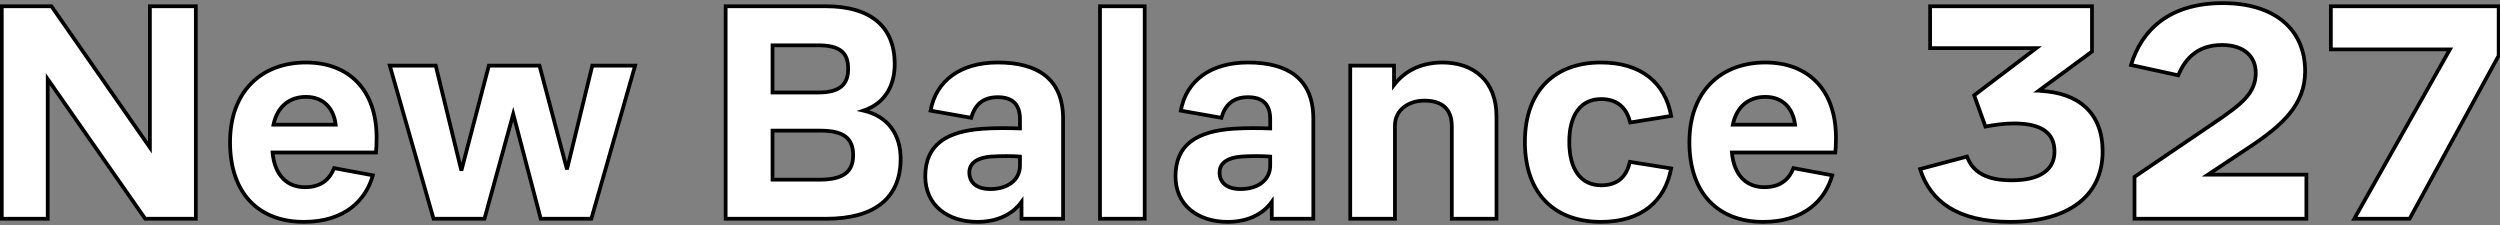
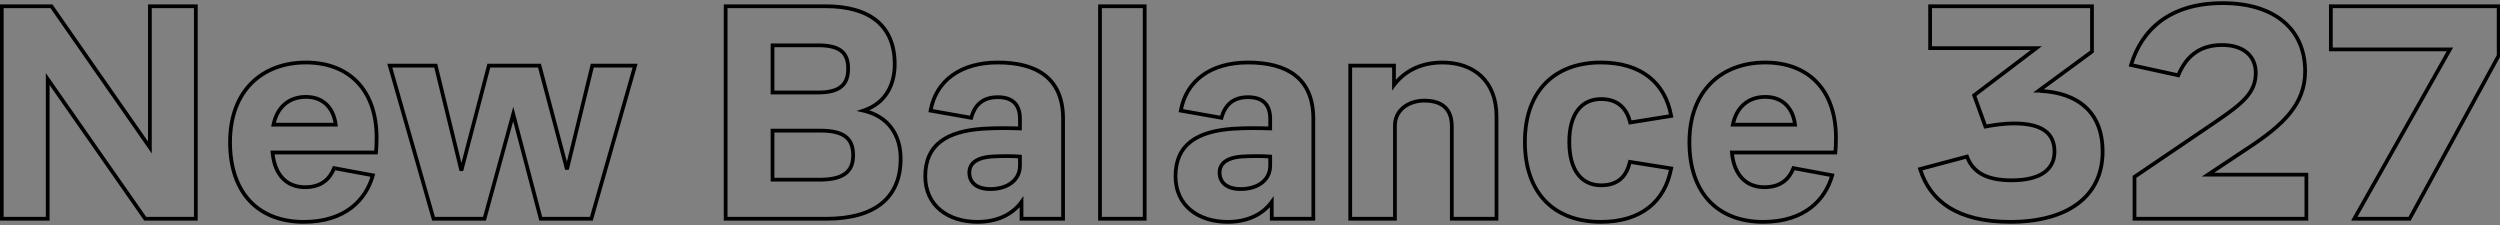
<svg xmlns="http://www.w3.org/2000/svg" width="400" height="36" viewBox="0 0 400 36" fill="none">
  <rect x="0" y="0" width="400" height="36" fill="#808080" stroke="none" />
-   <path d="M31.333 35V1H23.983V23.6L8.233 1H0.283V35H7.633V12.65L23.233 35H31.333ZM60.158 24.4C60.208 23.95 60.258 23 60.258 22.05C60.258 14.3 55.758 10 48.958 10C41.958 10 36.808 14.5 36.808 22.75C36.808 31 41.458 35.5 48.608 35.5C55.258 35.5 58.558 31.95 59.658 28.05L53.458 26.9C52.808 28.55 51.508 29.95 48.808 29.95C45.958 29.95 43.958 28.1 43.608 24.4H60.158ZM48.958 15.5C51.858 15.5 53.408 17.45 53.708 19.95H43.758C44.358 17.05 46.308 15.5 48.958 15.5ZM62.367 10.5L69.367 35H77.517L82.117 18.25L86.517 35H94.617L101.617 10.5H94.767L90.717 27.1L86.317 10.5H78.217L73.817 27.3L69.717 10.5H62.367ZM116.104 35H132.204C140.104 35 144.104 31.55 144.104 25.4C144.104 21.55 142.104 18.6 138.154 17.7C141.754 16.5 143.154 13.5 143.154 10.25C143.154 4.25 139.304 1 132.104 1H116.104V35ZM130.904 7.25C134.554 7.25 135.704 8.55 135.704 11C135.704 13.4 134.504 14.8 130.954 14.8H123.604V7.25H130.904ZM131.204 20.9C135.054 20.9 136.504 22.15 136.504 24.85C136.504 27.5 134.904 28.75 131.104 28.75H123.604V20.9H131.204ZM163.443 35H170.093V19C170.093 12.55 165.943 10 159.643 10C153.643 10 149.743 12.95 148.893 17.7L155.393 18.85C155.943 16.85 157.193 15.55 159.643 15.55C161.993 15.55 163.193 16.7 163.193 19.05V20.55C161.543 20.5 159.443 20.45 157.243 20.6C151.593 21 148.043 23.05 148.043 28.2C148.043 32.9 151.693 35.5 156.393 35.5C159.343 35.5 161.893 34.45 163.443 32.3V35ZM163.193 25.05V26.5C163.193 28.75 161.293 30.25 158.443 30.25C156.393 30.25 155.093 29.3 155.093 27.6C155.093 25.95 156.593 25.2 158.593 25.05C160.143 24.95 161.943 24.95 163.193 25.05ZM175.999 35H183.149V1H175.999V35ZM203.482 35H210.132V19C210.132 12.55 205.982 10 199.682 10C193.682 10 189.782 12.95 188.932 17.7L195.432 18.85C195.982 16.85 197.232 15.55 199.682 15.55C202.032 15.55 203.232 16.7 203.232 19.05V20.55C201.582 20.5 199.482 20.45 197.282 20.6C191.632 21 188.082 23.05 188.082 28.2C188.082 32.9 191.732 35.5 196.432 35.5C199.382 35.5 201.932 34.45 203.482 32.3V35ZM203.232 25.05V26.5C203.232 28.75 201.332 30.25 198.482 30.25C196.432 30.25 195.132 29.3 195.132 27.6C195.132 25.95 196.632 25.2 198.632 25.05C200.182 24.95 201.982 24.95 203.232 25.05ZM216.039 35H223.189V20.1C223.189 17.5 225.489 16.1 227.889 16.1C230.639 16.1 232.289 17.35 232.289 20.2V35H239.439V18.6C239.439 13 235.839 10 230.789 10C227.139 10 224.589 11.55 223.039 13.6V10.5H216.039V35ZM260.785 25.9C260.285 28 259.085 29.65 256.185 29.65C252.935 29.65 251.085 27.1 251.085 22.7C251.085 18.3 252.985 15.85 256.185 15.85C259.035 15.85 260.335 17.55 260.835 19.6L267.385 18.55C266.435 13.25 262.585 10 256.135 10C248.935 10 243.985 14.35 243.985 22.7C243.985 31.2 248.935 35.5 256.135 35.5C262.585 35.5 266.385 32.25 267.385 26.95L260.785 25.9ZM293.654 24.4C293.704 23.95 293.754 23 293.754 22.05C293.754 14.3 289.254 10 282.454 10C275.454 10 270.304 14.5 270.304 22.75C270.304 31 274.954 35.5 282.104 35.5C288.754 35.5 292.054 31.95 293.154 28.05L286.954 26.9C286.304 28.55 285.004 29.95 282.304 29.95C279.454 29.95 277.454 28.1 277.104 24.4H293.654ZM282.454 15.5C285.354 15.5 286.904 17.45 287.204 19.95H277.254C277.854 17.05 279.804 15.5 282.454 15.5ZM321.618 35.5C330.868 35.5 336.418 31.4 336.418 24.25C336.418 17.9 332.418 14.85 326.518 14.55C326.418 14.5 326.318 14.5 326.218 14.5L334.718 8.25V1H308.818V7.7H325.818L315.868 15.25L317.668 20.25C318.968 20 320.668 19.75 322.218 19.75C326.718 19.75 328.718 21.3 328.718 24.25C328.718 27.1 326.518 28.85 321.868 28.85C317.668 28.85 315.618 27.45 314.718 25.05L307.218 27.05C308.818 32.2 313.218 35.5 321.618 35.5ZM360.92 11.65C360.92 14.85 358.82 16.55 354.42 19.55L341.52 28.3V35H369.02V27.95H353.27L359.82 23.6C365.27 20 368.82 16.7 368.82 11.4C368.82 4.7 363.97 0.5 355.62 0.5C347.22 0.5 342.67 4.7 340.97 10.4L348.52 12.05C349.72 9.15 351.82 7.2 355.52 7.2C359.12 7.2 360.92 9.1 360.92 11.65ZM376.687 35H385.537L399.787 8.9V1H372.937V7.9H391.987L376.687 35Z" fill="white" />
-   <path d="M31.333 35V35.3H31.633V35H31.333ZM31.333 1H31.633V0.7H31.333V1ZM23.983 1V0.7H23.683V1H23.983ZM23.983 23.6L23.737 23.771L24.283 24.555V23.6H23.983ZM8.233 1L8.48 0.828L8.39 0.7H8.233V1ZM0.283 1V0.7H-0.017V1H0.283ZM0.283 35H-0.017V35.3H0.283V35ZM7.633 35V35.3H7.933V35H7.633ZM7.633 12.65L7.879 12.478L7.333 11.696V12.65H7.633ZM23.233 35L22.987 35.172L23.077 35.3H23.233V35ZM31.633 35V1H31.033V35H31.633ZM31.333 0.7H23.983V1.3H31.333V0.7ZM23.683 1V23.6H24.283V1H23.683ZM24.23 23.428L8.48 0.828L7.987 1.172L23.737 23.771L24.23 23.428ZM8.233 0.7H0.283V1.3H8.233V0.7ZM-0.017 1V35H0.583V1H-0.017ZM0.283 35.3H7.633V34.7H0.283V35.3ZM7.933 35V12.65H7.333V35H7.933ZM7.387 12.822L22.987 35.172L23.48 34.828L7.879 12.478L7.387 12.822ZM23.233 35.3H31.333V34.7H23.233V35.3ZM60.158 24.4V24.7H60.426L60.456 24.433L60.158 24.4ZM59.658 28.05L59.946 28.131L60.036 27.815L59.712 27.755L59.658 28.05ZM53.458 26.9L53.512 26.605L53.269 26.56L53.178 26.79L53.458 26.9ZM43.608 24.4V24.1H43.278L43.309 24.428L43.608 24.4ZM53.708 19.95V20.25H54.046L54.005 19.914L53.708 19.95ZM43.758 19.95L43.464 19.889L43.389 20.25H43.758V19.95ZM60.456 24.433C60.508 23.968 60.558 23.007 60.558 22.05H59.958C59.958 22.993 59.908 23.931 59.859 24.367L60.456 24.433ZM60.558 22.05C60.558 18.117 59.415 15.023 57.373 12.91C55.331 10.797 52.422 9.7 48.958 9.7V10.3C52.294 10.3 55.034 11.353 56.942 13.327C58.85 15.302 59.958 18.233 59.958 22.05H60.558ZM48.958 9.7C45.393 9.7 42.274 10.847 40.046 13.069C37.816 15.292 36.508 18.561 36.508 22.75H37.108C37.108 18.689 38.374 15.583 40.469 13.494C42.566 11.403 45.522 10.3 48.958 10.3V9.7ZM36.508 22.75C36.508 26.93 37.687 30.2 39.809 32.426C41.934 34.653 44.969 35.8 48.608 35.8V35.2C45.097 35.2 42.232 34.097 40.243 32.012C38.254 29.925 37.108 26.82 37.108 22.75H36.508ZM48.608 35.8C51.988 35.8 54.542 34.897 56.396 33.476C58.249 32.055 59.382 30.134 59.946 28.131L59.369 27.969C58.834 29.866 57.766 31.67 56.031 32.999C54.298 34.328 51.877 35.2 48.608 35.2V35.8ZM59.712 27.755L53.512 26.605L53.403 27.195L59.603 28.345L59.712 27.755ZM53.178 26.79C52.868 27.579 52.409 28.29 51.722 28.803C51.038 29.315 50.103 29.65 48.808 29.65V30.25C50.212 30.25 51.278 29.885 52.081 29.284C52.882 28.685 53.398 27.871 53.737 27.01L53.178 26.79ZM48.808 29.65C47.451 29.65 46.321 29.212 45.485 28.353C44.646 27.491 44.077 26.175 43.906 24.372L43.309 24.428C43.488 26.325 44.094 27.784 45.055 28.772C46.02 29.763 47.314 30.25 48.808 30.25V29.65ZM43.608 24.7H60.158V24.1H43.608V24.7ZM48.958 15.8C50.335 15.8 51.368 16.261 52.094 16.998C52.824 17.74 53.266 18.785 53.41 19.986L54.005 19.914C53.85 18.615 53.366 17.435 52.522 16.577C51.672 15.714 50.48 15.2 48.958 15.2V15.8ZM53.708 19.65H43.758V20.25H53.708V19.65ZM44.051 20.011C44.34 18.614 44.949 17.566 45.782 16.867C46.614 16.169 47.693 15.8 48.958 15.8V15.2C47.572 15.2 46.351 15.606 45.396 16.408C44.441 17.209 43.775 18.386 43.464 19.889L44.051 20.011ZM62.367 10.5V10.2H61.969L62.078 10.582L62.367 10.5ZM69.367 35L69.078 35.082L69.14 35.3H69.367V35ZM77.517 35V35.3H77.745L77.806 35.079L77.517 35ZM82.117 18.25L82.407 18.174L82.123 17.094L81.827 18.171L82.117 18.25ZM86.517 35L86.227 35.076L86.285 35.3H86.517V35ZM94.617 35V35.3H94.843L94.905 35.082L94.617 35ZM101.617 10.5L101.905 10.582L102.014 10.2H101.617V10.5ZM94.767 10.5V10.2H94.531L94.475 10.429L94.767 10.5ZM90.717 27.1L90.427 27.177L91.008 27.171L90.717 27.1ZM86.317 10.5L86.607 10.423L86.547 10.2H86.317V10.5ZM78.217 10.5V10.2H77.985L77.926 10.424L78.217 10.5ZM73.817 27.3L73.525 27.371L74.107 27.376L73.817 27.3ZM69.717 10.5L70.008 10.429L69.952 10.2H69.717V10.5ZM62.078 10.582L69.078 35.082L69.655 34.918L62.655 10.418L62.078 10.582ZM69.367 35.3H77.517V34.7H69.367V35.3ZM77.806 35.079L82.406 18.329L81.827 18.171L77.227 34.921L77.806 35.079ZM81.826 18.326L86.227 35.076L86.807 34.924L82.407 18.174L81.826 18.326ZM86.517 35.3H94.617V34.7H86.517V35.3ZM94.905 35.082L101.905 10.582L101.328 10.418L94.328 34.918L94.905 35.082ZM101.617 10.2H94.767V10.8H101.617V10.2ZM94.475 10.429L90.425 27.029L91.008 27.171L95.058 10.571L94.475 10.429ZM91.007 27.023L86.607 10.423L86.027 10.577L90.427 27.177L91.007 27.023ZM86.317 10.2H78.217V10.8H86.317V10.2ZM77.926 10.424L73.526 27.224L74.107 27.376L78.507 10.576L77.926 10.424ZM74.108 27.229L70.008 10.429L69.425 10.571L73.525 27.371L74.108 27.229ZM69.717 10.2H62.367V10.8H69.717V10.2ZM116.104 35H115.804V35.3H116.104V35ZM138.154 17.7L138.059 17.415L137.042 17.754L138.087 17.992L138.154 17.7ZM116.104 1V0.7H115.804V1H116.104ZM123.604 14.8H123.304V15.1H123.604V14.8ZM123.604 7.25V6.95H123.304V7.25H123.604ZM123.604 28.75H123.304V29.05H123.604V28.75ZM123.604 20.9V20.6H123.304V20.9H123.604ZM116.104 35.3H132.204V34.7H116.104V35.3ZM132.204 35.3C136.191 35.3 139.245 34.43 141.307 32.738C143.378 31.038 144.404 28.544 144.404 25.4H143.804C143.804 28.406 142.829 30.712 140.926 32.274C139.012 33.845 136.116 34.7 132.204 34.7V35.3ZM144.404 25.4C144.404 23.423 143.89 21.657 142.85 20.264C141.809 18.869 140.257 17.872 138.22 17.407L138.087 17.992C140.001 18.428 141.423 19.355 142.37 20.623C143.318 21.893 143.804 23.527 143.804 25.4H144.404ZM138.249 17.985C140.113 17.363 141.421 16.269 142.26 14.9C143.095 13.536 143.454 11.916 143.454 10.25H142.854C142.854 11.834 142.513 13.339 141.748 14.587C140.986 15.831 139.794 16.837 138.059 17.415L138.249 17.985ZM143.454 10.25C143.454 7.182 142.467 4.777 140.522 3.145C138.585 1.521 135.743 0.7 132.104 0.7V1.3C135.664 1.3 138.347 2.104 140.136 3.605C141.916 5.098 142.854 7.318 142.854 10.25H143.454ZM132.104 0.7H116.104V1.3H132.104V0.7ZM115.804 1V35H116.404V1H115.804ZM130.904 7.55C132.706 7.55 133.817 7.873 134.478 8.435C135.127 8.985 135.404 9.818 135.404 11H136.004C136.004 9.732 135.706 8.69 134.867 7.978C134.041 7.277 132.752 6.95 130.904 6.95V7.55ZM135.404 11C135.404 12.153 135.116 13.003 134.463 13.574C133.799 14.154 132.699 14.5 130.954 14.5V15.1C132.758 15.1 134.034 14.746 134.857 14.026C135.691 13.297 136.004 12.247 136.004 11H135.404ZM130.954 14.5H123.604V15.1H130.954V14.5ZM123.904 14.8V7.25H123.304V14.8H123.904ZM123.604 7.55H130.904V6.95H123.604V7.55ZM131.204 21.2C133.109 21.2 134.351 21.512 135.114 22.1C135.858 22.673 136.204 23.554 136.204 24.85H136.804C136.804 23.446 136.424 22.352 135.481 21.625C134.557 20.913 133.148 20.6 131.204 20.6V21.2ZM136.204 24.85C136.204 26.11 135.827 26.981 135.051 27.552C134.254 28.139 132.983 28.45 131.104 28.45V29.05C133.025 29.05 134.454 28.736 135.407 28.035C136.38 27.319 136.804 26.24 136.804 24.85H136.204ZM131.104 28.45H123.604V29.05H131.104V28.45ZM123.904 28.75V20.9H123.304V28.75H123.904ZM123.604 21.2H131.204V20.6H123.604V21.2ZM163.443 35H163.143V35.3H163.443V35ZM170.093 35V35.3H170.393V35H170.093ZM148.893 17.7L148.598 17.647L148.545 17.943L148.841 17.995L148.893 17.7ZM155.393 18.85L155.341 19.145L155.61 19.193L155.682 18.93L155.393 18.85ZM163.193 20.55L163.184 20.85L163.493 20.859V20.55H163.193ZM157.243 20.6L157.222 20.301L157.222 20.301L157.243 20.6ZM163.443 32.3H163.743V31.371L163.199 32.125L163.443 32.3ZM163.193 25.05H163.493V24.773L163.217 24.751L163.193 25.05ZM158.593 25.05L158.574 24.751L158.57 24.751L158.593 25.05ZM163.443 35.3H170.093V34.7H163.443V35.3ZM170.393 35V19H169.793V35H170.393ZM170.393 19C170.393 15.706 169.329 13.359 167.416 11.846C165.516 10.343 162.826 9.7 159.643 9.7V10.3C162.76 10.3 165.294 10.932 167.044 12.316C168.781 13.691 169.793 15.844 169.793 19H170.393ZM159.643 9.7C156.595 9.7 154.054 10.449 152.16 11.826C150.263 13.205 149.035 15.2 148.598 17.647L149.188 17.753C149.6 15.45 150.748 13.595 152.513 12.311C154.282 11.026 156.691 10.3 159.643 10.3V9.7ZM148.841 17.995L155.341 19.145L155.445 18.555L148.945 17.405L148.841 17.995ZM155.682 18.93C155.947 17.968 156.371 17.204 156.998 16.68C157.621 16.159 158.473 15.85 159.643 15.85V15.25C158.362 15.25 157.365 15.591 156.613 16.22C155.864 16.846 155.389 17.732 155.104 18.77L155.682 18.93ZM159.643 15.85C160.773 15.85 161.572 16.127 162.089 16.633C162.605 17.139 162.893 17.923 162.893 19.05H163.493C163.493 17.827 163.18 16.861 162.509 16.204C161.839 15.548 160.862 15.25 159.643 15.25V15.85ZM162.893 19.05V20.55H163.493V19.05H162.893ZM163.202 20.25C161.551 20.2 159.438 20.15 157.222 20.301L157.263 20.899C159.447 20.75 161.535 20.8 163.184 20.85L163.202 20.25ZM157.222 20.301C154.374 20.502 152.005 21.122 150.343 22.38C148.663 23.651 147.743 25.546 147.743 28.2H148.343C148.343 25.704 149.198 23.999 150.705 22.858C152.231 21.703 154.462 21.098 157.264 20.899L157.222 20.301ZM147.743 28.2C147.743 30.635 148.692 32.547 150.264 33.844C151.83 35.136 153.99 35.8 156.393 35.8V35.2C154.095 35.2 152.081 34.564 150.646 33.381C149.219 32.203 148.343 30.465 148.343 28.2H147.743ZM156.393 35.8C159.413 35.8 162.066 34.723 163.686 32.475L163.199 32.125C161.72 34.177 159.273 35.2 156.393 35.2V35.8ZM163.143 32.3V35H163.743V32.3H163.143ZM162.893 25.05V26.5H163.493V25.05H162.893ZM162.893 26.5C162.893 27.532 162.461 28.383 161.701 28.983C160.935 29.588 159.818 29.95 158.443 29.95V30.55C159.918 30.55 161.176 30.162 162.072 29.454C162.975 28.742 163.493 27.718 163.493 26.5H162.893ZM158.443 29.95C157.459 29.95 156.695 29.722 156.183 29.325C155.681 28.937 155.393 28.365 155.393 27.6H154.793C154.793 28.535 155.155 29.288 155.815 29.8C156.466 30.303 157.376 30.55 158.443 30.55V29.95ZM155.393 27.6C155.393 26.885 155.71 26.375 156.258 26.013C156.823 25.64 157.64 25.422 158.615 25.349L158.57 24.751C157.546 24.828 156.613 25.06 155.928 25.512C155.226 25.975 154.793 26.665 154.793 27.6H155.393ZM158.612 25.349C160.151 25.25 161.936 25.25 163.169 25.349L163.217 24.751C161.949 24.65 160.135 24.65 158.574 24.751L158.612 25.349ZM175.999 35H175.699V35.3H175.999V35ZM183.149 35V35.3H183.449V35H183.149ZM183.149 1H183.449V0.7H183.149V1ZM175.999 1V0.7H175.699V1H175.999ZM175.999 35.3H183.149V34.7H175.999V35.3ZM183.449 35V1H182.849V35H183.449ZM183.149 0.7H175.999V1.3H183.149V0.7ZM175.699 1V35H176.299V1H175.699ZM203.482 35H203.182V35.3H203.482V35ZM210.132 35V35.3H210.432V35H210.132ZM188.932 17.7L188.637 17.647L188.584 17.943L188.88 17.995L188.932 17.7ZM195.432 18.85L195.38 19.145L195.649 19.193L195.721 18.93L195.432 18.85ZM203.232 20.55L203.223 20.85L203.532 20.859V20.55H203.232ZM197.282 20.6L197.261 20.301L197.261 20.301L197.282 20.6ZM203.482 32.3H203.782V31.371L203.239 32.125L203.482 32.3ZM203.232 25.05H203.532V24.773L203.256 24.751L203.232 25.05ZM198.632 25.05L198.613 24.751L198.609 24.751L198.632 25.05ZM203.482 35.3H210.132V34.7H203.482V35.3ZM210.432 35V19H209.832V35H210.432ZM210.432 19C210.432 15.706 209.369 13.359 207.456 11.846C205.556 10.343 202.865 9.7 199.682 9.7V10.3C202.799 10.3 205.333 10.932 207.083 12.316C208.82 13.691 209.832 15.844 209.832 19H210.432ZM199.682 9.7C196.634 9.7 194.093 10.449 192.199 11.826C190.302 13.205 189.074 15.2 188.637 17.647L189.227 17.753C189.639 15.45 190.787 13.595 192.552 12.311C194.321 11.026 196.73 10.3 199.682 10.3V9.7ZM188.88 17.995L195.38 19.145L195.484 18.555L188.984 17.405L188.88 17.995ZM195.721 18.93C195.986 17.968 196.41 17.204 197.037 16.68C197.66 16.159 198.512 15.85 199.682 15.85V15.25C198.401 15.25 197.404 15.591 196.652 16.22C195.903 16.846 195.428 17.732 195.143 18.77L195.721 18.93ZM199.682 15.85C200.812 15.85 201.611 16.127 202.128 16.633C202.645 17.139 202.932 17.923 202.932 19.05H203.532C203.532 17.827 203.219 16.861 202.548 16.204C201.878 15.548 200.902 15.25 199.682 15.25V15.85ZM202.932 19.05V20.55H203.532V19.05H202.932ZM203.241 20.25C201.59 20.2 199.477 20.15 197.261 20.301L197.302 20.899C199.486 20.75 201.574 20.8 203.223 20.85L203.241 20.25ZM197.261 20.301C194.413 20.502 192.044 21.122 190.382 22.38C188.702 23.651 187.782 25.546 187.782 28.2H188.382C188.382 25.704 189.237 23.999 190.744 22.858C192.27 21.703 194.501 21.098 197.303 20.899L197.261 20.301ZM187.782 28.2C187.782 30.635 188.731 32.547 190.303 33.844C191.869 35.136 194.03 35.8 196.432 35.8V35.2C194.134 35.2 192.12 34.564 190.685 33.381C189.258 32.203 188.382 30.465 188.382 28.2H187.782ZM196.432 35.8C199.452 35.8 202.105 34.723 203.725 32.475L203.239 32.125C201.759 34.177 199.312 35.2 196.432 35.2V35.8ZM203.182 32.3V35H203.782V32.3H203.182ZM202.932 25.05V26.5H203.532V25.05H202.932ZM202.932 26.5C202.932 27.532 202.5 28.383 201.74 28.983C200.974 29.588 199.857 29.95 198.482 29.95V30.55C199.957 30.55 201.215 30.162 202.112 29.454C203.014 28.742 203.532 27.718 203.532 26.5H202.932ZM198.482 29.95C197.498 29.95 196.734 29.722 196.222 29.325C195.72 28.937 195.432 28.365 195.432 27.6H194.832C194.832 28.535 195.194 29.288 195.854 29.8C196.505 30.303 197.415 30.55 198.482 30.55V29.95ZM195.432 27.6C195.432 26.885 195.749 26.375 196.297 26.013C196.862 25.64 197.679 25.422 198.654 25.349L198.609 24.751C197.585 24.828 196.652 25.06 195.967 25.512C195.265 25.975 194.832 26.665 194.832 27.6H195.432ZM198.651 25.349C200.19 25.25 201.975 25.25 203.208 25.349L203.256 24.751C201.989 24.65 200.174 24.65 198.613 24.751L198.651 25.349ZM216.039 35H215.739V35.3H216.039V35ZM223.189 35V35.3H223.489V35H223.189ZM232.289 35H231.989V35.3H232.289V35ZM239.439 35V35.3H239.739V35H239.439ZM223.039 13.6H222.739V14.494L223.278 13.781L223.039 13.6ZM223.039 10.5H223.339V10.2H223.039V10.5ZM216.039 10.5V10.2H215.739V10.5H216.039ZM216.039 35.3H223.189V34.7H216.039V35.3ZM223.489 35V20.1H222.889V35H223.489ZM223.489 20.1C223.489 18.899 224.015 17.985 224.822 17.363C225.636 16.735 226.743 16.4 227.889 16.4V15.8C226.634 15.8 225.392 16.165 224.455 16.887C223.512 17.615 222.889 18.701 222.889 20.1H223.489ZM227.889 16.4C229.224 16.4 230.24 16.704 230.921 17.306C231.595 17.902 231.989 18.834 231.989 20.2H232.589C232.589 18.716 232.157 17.598 231.319 16.857C230.487 16.121 229.303 15.8 227.889 15.8V16.4ZM231.989 20.2V35H232.589V20.2H231.989ZM232.289 35.3H239.439V34.7H232.289V35.3ZM239.739 35V18.6H239.139V35H239.739ZM239.739 18.6C239.739 15.733 238.815 13.499 237.214 11.982C235.615 10.468 233.372 9.7 230.789 9.7V10.3C233.255 10.3 235.338 11.032 236.801 12.418C238.262 13.801 239.139 15.867 239.139 18.6H239.739ZM230.789 9.7C227.044 9.7 224.405 11.295 222.799 13.419L223.278 13.781C224.772 11.805 227.233 10.3 230.789 10.3V9.7ZM223.339 13.6V10.5H222.739V13.6H223.339ZM223.039 10.2H216.039V10.8H223.039V10.2ZM215.739 10.5V35H216.339V10.5H215.739ZM260.785 25.9L260.833 25.604L260.558 25.56L260.494 25.831L260.785 25.9ZM260.835 19.6L260.544 19.671L260.61 19.94L260.883 19.896L260.835 19.6ZM267.385 18.55L267.433 18.846L267.735 18.798L267.681 18.497L267.385 18.55ZM267.385 26.95L267.68 27.006L267.737 26.702L267.433 26.654L267.385 26.95ZM260.494 25.831C260.251 26.849 259.847 27.723 259.181 28.343C258.522 28.957 257.575 29.35 256.185 29.35V29.95C257.696 29.95 258.799 29.518 259.59 28.782C260.374 28.052 260.82 27.051 261.077 25.97L260.494 25.831ZM256.185 29.35C254.649 29.35 253.467 28.753 252.659 27.648C251.841 26.53 251.385 24.864 251.385 22.7H250.785C250.785 24.936 251.255 26.745 252.175 28.002C253.104 29.272 254.472 29.95 256.185 29.95V29.35ZM251.385 22.7C251.385 20.538 251.853 18.898 252.675 17.805C253.488 16.725 254.671 16.15 256.185 16.15V15.55C254.5 15.55 253.132 16.2 252.196 17.445C251.268 18.677 250.785 20.462 250.785 22.7H251.385ZM256.185 16.15C257.546 16.15 258.508 16.554 259.189 17.177C259.875 17.806 260.303 18.683 260.544 19.671L261.127 19.529C260.868 18.467 260.395 17.469 259.594 16.735C258.788 15.996 257.675 15.55 256.185 15.55V16.15ZM260.883 19.896L267.433 18.846L267.338 18.254L260.788 19.304L260.883 19.896ZM267.681 18.497C267.195 15.786 265.962 13.578 264.008 12.051C262.055 10.525 259.41 9.7 256.135 9.7V10.3C259.311 10.3 261.815 11.1 263.638 12.524C265.459 13.947 266.626 16.014 267.09 18.603L267.681 18.497ZM256.135 9.7C252.475 9.7 249.355 10.807 247.149 13.006C244.942 15.207 243.685 18.465 243.685 22.7H244.285C244.285 18.585 245.504 15.493 247.572 13.431C249.641 11.368 252.596 10.3 256.135 10.3V9.7ZM243.685 22.7C243.685 27.008 244.941 30.292 247.148 32.5C249.355 34.706 252.476 35.8 256.135 35.8V35.2C252.595 35.2 249.641 34.144 247.573 32.075C245.505 30.008 244.285 26.892 244.285 22.7H243.685ZM256.135 35.8C259.41 35.8 262.043 34.974 263.989 33.449C265.937 31.921 267.169 29.715 267.68 27.006L267.091 26.894C266.602 29.485 265.434 31.554 263.619 32.976C261.803 34.401 259.31 35.2 256.135 35.2V35.8ZM267.433 26.654L260.833 25.604L260.738 26.196L267.338 27.246L267.433 26.654ZM293.654 24.4V24.7H293.922L293.952 24.433L293.654 24.4ZM293.154 28.05L293.442 28.131L293.532 27.815L293.208 27.755L293.154 28.05ZM286.954 26.9L287.008 26.605L286.765 26.56L286.675 26.79L286.954 26.9ZM277.104 24.4V24.1H276.774L276.805 24.428L277.104 24.4ZM287.204 19.95V20.25H287.542L287.502 19.914L287.204 19.95ZM277.254 19.95L276.96 19.889L276.885 20.25H277.254V19.95ZM293.952 24.433C294.004 23.968 294.054 23.007 294.054 22.05H293.454C293.454 22.993 293.404 23.931 293.356 24.367L293.952 24.433ZM294.054 22.05C294.054 18.117 292.911 15.023 290.869 12.91C288.827 10.797 285.918 9.7 282.454 9.7V10.3C285.79 10.3 288.53 11.353 290.438 13.327C292.346 15.302 293.454 18.233 293.454 22.05H294.054ZM282.454 9.7C278.889 9.7 275.77 10.847 273.542 13.069C271.313 15.292 270.004 18.561 270.004 22.75H270.604C270.604 18.689 271.87 15.583 273.966 13.494C276.062 11.403 279.018 10.3 282.454 10.3V9.7ZM270.004 22.75C270.004 26.93 271.183 30.2 273.305 32.426C275.43 34.653 278.465 35.8 282.104 35.8V35.2C278.593 35.2 275.728 34.097 273.74 32.012C271.75 29.925 270.604 26.82 270.604 22.75H270.004ZM282.104 35.8C285.484 35.8 288.038 34.897 289.893 33.476C291.745 32.055 292.878 30.134 293.442 28.131L292.865 27.969C292.33 29.866 291.262 31.67 289.527 32.999C287.794 34.328 285.373 35.2 282.104 35.2V35.8ZM293.208 27.755L287.008 26.605L286.899 27.195L293.099 28.345L293.208 27.755ZM286.675 26.79C286.364 27.579 285.905 28.29 285.218 28.803C284.534 29.315 283.599 29.65 282.304 29.65V30.25C283.708 30.25 284.774 29.885 285.577 29.284C286.378 28.685 286.894 27.871 287.233 27.01L286.675 26.79ZM282.304 29.65C280.947 29.65 279.817 29.212 278.981 28.353C278.142 27.491 277.573 26.175 277.402 24.372L276.805 24.428C276.984 26.325 277.59 27.784 278.551 28.772C279.516 29.763 280.81 30.25 282.304 30.25V29.65ZM277.104 24.7H293.654V24.1H277.104V24.7ZM282.454 15.8C283.831 15.8 284.864 16.261 285.59 16.998C286.32 17.74 286.762 18.785 286.906 19.986L287.502 19.914C287.346 18.615 286.862 17.435 286.018 16.577C285.168 15.714 283.976 15.2 282.454 15.2V15.8ZM287.204 19.65H277.254V20.25H287.204V19.65ZM277.548 20.011C277.836 18.614 278.445 17.566 279.278 16.867C280.11 16.169 281.189 15.8 282.454 15.8V15.2C281.069 15.2 279.847 15.606 278.892 16.408C277.938 17.209 277.271 18.386 276.96 19.889L277.548 20.011ZM326.518 14.55L326.384 14.818L326.44 14.846L326.503 14.85L326.518 14.55ZM326.218 14.5L326.04 14.258L325.303 14.8H326.218V14.5ZM334.718 8.25L334.896 8.492L335.018 8.402V8.25H334.718ZM334.718 1H335.018V0.7H334.718V1ZM308.818 1V0.7H308.518V1H308.818ZM308.818 7.7H308.518V8H308.818V7.7ZM325.818 7.7L325.999 7.939L326.709 7.4H325.818V7.7ZM315.868 15.25L315.686 15.011L315.511 15.144L315.586 15.352L315.868 15.25ZM317.668 20.25L317.386 20.352L317.472 20.593L317.724 20.545L317.668 20.25ZM314.718 25.05L314.999 24.945L314.903 24.69L314.641 24.76L314.718 25.05ZM307.218 27.05L307.141 26.76L306.839 26.841L306.931 27.139L307.218 27.05ZM321.618 35.8C326.282 35.8 330.054 34.767 332.667 32.796C335.292 30.816 336.718 27.912 336.718 24.25H336.118C336.118 27.738 334.769 30.459 332.306 32.317C329.832 34.183 326.204 35.2 321.618 35.2V35.8ZM336.718 24.25C336.718 21.008 335.694 18.572 333.883 16.91C332.078 15.255 329.527 14.403 326.533 14.25L326.503 14.85C329.408 14.997 331.808 15.82 333.478 17.352C335.141 18.878 336.118 21.142 336.118 24.25H336.718ZM326.652 14.282C326.48 14.196 326.31 14.2 326.218 14.2V14.8C326.325 14.8 326.356 14.804 326.384 14.818L326.652 14.282ZM326.396 14.742L334.896 8.492L334.54 8.008L326.04 14.258L326.396 14.742ZM335.018 8.25V1H334.418V8.25H335.018ZM334.718 0.7H308.818V1.3H334.718V0.7ZM308.518 1V7.7H309.118V1H308.518ZM308.818 8H325.818V7.4H308.818V8ZM325.636 7.461L315.686 15.011L316.049 15.489L325.999 7.939L325.636 7.461ZM315.586 15.352L317.386 20.352L317.95 20.148L316.15 15.148L315.586 15.352ZM317.724 20.545C319.017 20.296 320.695 20.05 322.218 20.05V19.45C320.64 19.45 318.919 19.704 317.611 19.955L317.724 20.545ZM322.218 20.05C324.443 20.05 325.994 20.435 326.981 21.138C327.949 21.827 328.418 22.851 328.418 24.25H329.018C329.018 22.699 328.487 21.473 327.329 20.649C326.192 19.84 324.492 19.45 322.218 19.45V20.05ZM328.418 24.25C328.418 25.587 327.908 26.641 326.864 27.373C325.804 28.117 324.163 28.55 321.868 28.55V29.15C324.223 29.15 326.006 28.708 327.209 27.864C328.428 27.009 329.018 25.763 329.018 24.25H328.418ZM321.868 28.55C319.798 28.55 318.292 28.204 317.203 27.589C316.122 26.978 315.427 26.087 314.999 24.945L314.437 25.155C314.908 26.413 315.689 27.422 316.908 28.111C318.119 28.796 319.738 29.15 321.868 29.15V28.55ZM314.641 24.76L307.141 26.76L307.295 27.34L314.795 25.34L314.641 24.76ZM306.931 27.139C307.75 29.776 309.292 31.95 311.709 33.461C314.121 34.968 317.381 35.8 321.618 35.8V35.2C317.455 35.2 314.315 34.382 312.027 32.952C309.744 31.525 308.285 29.474 307.504 26.961L306.931 27.139ZM354.42 19.55L354.588 19.798L354.589 19.798L354.42 19.55ZM341.52 28.3L341.351 28.052L341.22 28.141V28.3H341.52ZM341.52 35H341.22V35.3H341.52V35ZM369.02 35V35.3H369.32V35H369.02ZM369.02 27.95H369.32V27.65H369.02V27.95ZM353.27 27.95L353.104 27.7L352.276 28.25H353.27V27.95ZM359.82 23.6L359.654 23.35L359.654 23.35L359.82 23.6ZM340.97 10.4L340.682 10.314L340.59 10.624L340.906 10.693L340.97 10.4ZM348.52 12.05L348.456 12.343L348.701 12.397L348.797 12.165L348.52 12.05ZM360.62 11.65C360.62 13.168 360.128 14.323 359.096 15.475C358.05 16.643 356.456 17.799 354.251 19.302L354.589 19.798C356.784 18.301 358.44 17.107 359.543 15.875C360.662 14.627 361.22 13.332 361.22 11.65H360.62ZM354.251 19.302L341.351 28.052L341.688 28.548L354.588 19.798L354.251 19.302ZM341.22 28.3V35H341.82V28.3H341.22ZM341.52 35.3H369.02V34.7H341.52V35.3ZM369.32 35V27.95H368.72V35H369.32ZM369.02 27.65H353.27V28.25H369.02V27.65ZM353.436 28.2L359.986 23.85L359.654 23.35L353.104 27.7L353.436 28.2ZM359.985 23.85C365.436 20.25 369.12 16.87 369.12 11.4H368.52C368.52 16.529 365.103 19.75 359.654 23.35L359.985 23.85ZM369.12 11.4C369.12 7.972 367.876 5.159 365.544 3.207C363.218 1.262 359.842 0.2 355.62 0.2V0.8C359.748 0.8 362.972 1.838 365.159 3.668C367.339 5.491 368.52 8.128 368.52 11.4H369.12ZM355.62 0.2C351.369 0.2 348.066 1.263 345.605 3.071C343.144 4.878 341.548 7.412 340.682 10.314L341.257 10.486C342.092 7.688 343.621 5.272 345.96 3.554C348.299 1.837 351.471 0.8 355.62 0.8V0.2ZM340.906 10.693L348.456 12.343L348.584 11.757L341.034 10.107L340.906 10.693ZM348.797 12.165C349.383 10.749 350.18 9.587 351.262 8.778C352.341 7.972 353.726 7.5 355.52 7.5V6.9C353.614 6.9 352.099 7.403 350.903 8.297C349.71 9.188 348.857 10.451 348.243 11.935L348.797 12.165ZM355.52 7.5C357.269 7.5 358.541 7.961 359.371 8.694C360.198 9.423 360.62 10.449 360.62 11.65H361.22C361.22 10.301 360.741 9.102 359.768 8.244C358.799 7.389 357.371 6.9 355.52 6.9V7.5ZM376.687 35L376.426 34.852L376.173 35.3H376.687V35ZM385.537 35V35.3H385.715L385.8 35.144L385.537 35ZM399.787 8.9L400.05 9.044L400.087 8.977V8.9H399.787ZM399.787 1H400.087V0.7H399.787V1ZM372.937 1V0.7H372.637V1H372.937ZM372.937 7.9H372.637V8.2H372.937V7.9ZM391.987 7.9L392.248 8.047L392.501 7.6H391.987V7.9ZM376.687 35.3H385.537V34.7H376.687V35.3ZM385.8 35.144L400.05 9.044L399.524 8.756L385.274 34.856L385.8 35.144ZM400.087 8.9V1H399.487V8.9H400.087ZM399.787 0.7H372.937V1.3H399.787V0.7ZM372.637 1V7.9H373.237V1H372.637ZM372.937 8.2H391.987V7.6H372.937V8.2ZM391.726 7.753L376.426 34.852L376.948 35.148L392.248 8.047L391.726 7.753Z" fill="black" />
+   <path d="M31.333 35V35.3H31.633V35H31.333ZM31.333 1H31.633V0.7H31.333V1ZM23.983 1V0.7H23.683V1H23.983ZM23.983 23.6L23.737 23.771L24.283 24.555V23.6H23.983ZM8.233 1L8.48 0.828L8.39 0.7H8.233V1ZM0.283 1V0.7H-0.017V1H0.283ZM0.283 35H-0.017V35.3H0.283V35ZM7.633 35V35.3H7.933V35H7.633ZM7.633 12.65L7.879 12.478L7.333 11.696V12.65H7.633ZM23.233 35L22.987 35.172L23.077 35.3H23.233V35ZM31.633 35V1H31.033V35H31.633ZM31.333 0.7H23.983V1.3H31.333V0.7ZM23.683 1V23.6H24.283V1H23.683ZM24.23 23.428L8.48 0.828L7.987 1.172L23.737 23.771L24.23 23.428ZM8.233 0.7H0.283V1.3H8.233V0.7ZM-0.017 1V35H0.583V1H-0.017ZM0.283 35.3H7.633V34.7H0.283V35.3ZM7.933 35V12.65H7.333V35H7.933ZM7.387 12.822L22.987 35.172L23.48 34.828L7.879 12.478L7.387 12.822ZM23.233 35.3H31.333V34.7H23.233V35.3ZM60.158 24.4V24.7H60.426L60.456 24.433L60.158 24.4ZM59.658 28.05L59.946 28.131L60.036 27.815L59.712 27.755L59.658 28.05ZM53.458 26.9L53.512 26.605L53.269 26.56L53.178 26.79L53.458 26.9ZM43.608 24.4V24.1H43.278L43.309 24.428L43.608 24.4ZM53.708 19.95V20.25H54.046L54.005 19.914L53.708 19.95ZM43.758 19.95L43.464 19.889L43.389 20.25H43.758V19.95ZM60.456 24.433C60.508 23.968 60.558 23.007 60.558 22.05H59.958C59.958 22.993 59.908 23.931 59.859 24.367L60.456 24.433ZM60.558 22.05C60.558 18.117 59.415 15.023 57.373 12.91C55.331 10.797 52.422 9.7 48.958 9.7V10.3C52.294 10.3 55.034 11.353 56.942 13.327C58.85 15.302 59.958 18.233 59.958 22.05H60.558ZM48.958 9.7C45.393 9.7 42.274 10.847 40.046 13.069C37.816 15.292 36.508 18.561 36.508 22.75H37.108C37.108 18.689 38.374 15.583 40.469 13.494C42.566 11.403 45.522 10.3 48.958 10.3V9.7ZM36.508 22.75C36.508 26.93 37.687 30.2 39.809 32.426C41.934 34.653 44.969 35.8 48.608 35.8V35.2C45.097 35.2 42.232 34.097 40.243 32.012C38.254 29.925 37.108 26.82 37.108 22.75H36.508ZM48.608 35.8C51.988 35.8 54.542 34.897 56.396 33.476C58.249 32.055 59.382 30.134 59.946 28.131L59.369 27.969C58.834 29.866 57.766 31.67 56.031 32.999C54.298 34.328 51.877 35.2 48.608 35.2V35.8ZM59.712 27.755L53.512 26.605L53.403 27.195L59.603 28.345L59.712 27.755ZM53.178 26.79C52.868 27.579 52.409 28.29 51.722 28.803C51.038 29.315 50.103 29.65 48.808 29.65V30.25C50.212 30.25 51.278 29.885 52.081 29.284C52.882 28.685 53.398 27.871 53.737 27.01L53.178 26.79ZM48.808 29.65C47.451 29.65 46.321 29.212 45.485 28.353C44.646 27.491 44.077 26.175 43.906 24.372L43.309 24.428C43.488 26.325 44.094 27.784 45.055 28.772C46.02 29.763 47.314 30.25 48.808 30.25V29.65ZM43.608 24.7H60.158V24.1H43.608V24.7ZM48.958 15.8C50.335 15.8 51.368 16.261 52.094 16.998C52.824 17.74 53.266 18.785 53.41 19.986L54.005 19.914C53.85 18.615 53.366 17.435 52.522 16.577C51.672 15.714 50.48 15.2 48.958 15.2V15.8ZM53.708 19.65H43.758V20.25H53.708V19.65ZM44.051 20.011C44.34 18.614 44.949 17.566 45.782 16.867C46.614 16.169 47.693 15.8 48.958 15.8V15.2C47.572 15.2 46.351 15.606 45.396 16.408C44.441 17.209 43.775 18.386 43.464 19.889L44.051 20.011ZM62.367 10.5V10.2H61.969L62.078 10.582L62.367 10.5ZM69.367 35L69.078 35.082L69.14 35.3H69.367V35ZM77.517 35V35.3H77.745L77.806 35.079L77.517 35ZM82.117 18.25L82.407 18.174L82.123 17.094L81.827 18.171L82.117 18.25ZM86.517 35L86.227 35.076L86.285 35.3H86.517V35ZM94.617 35V35.3H94.843L94.905 35.082L94.617 35ZM101.617 10.5L101.905 10.582L102.014 10.2H101.617V10.5ZM94.767 10.5V10.2H94.531L94.475 10.429L94.767 10.5ZM90.717 27.1L90.427 27.177L91.008 27.171L90.717 27.1ZM86.317 10.5L86.607 10.423L86.547 10.2H86.317V10.5ZM78.217 10.5V10.2H77.985L77.926 10.424L78.217 10.5ZM73.817 27.3L73.525 27.371L74.107 27.376L73.817 27.3ZM69.717 10.5L70.008 10.429L69.952 10.2H69.717V10.5ZM62.078 10.582L69.078 35.082L69.655 34.918L62.655 10.418L62.078 10.582ZM69.367 35.3H77.517V34.7H69.367V35.3ZM77.806 35.079L82.406 18.329L81.827 18.171L77.227 34.921L77.806 35.079ZM81.826 18.326L86.227 35.076L86.807 34.924L82.407 18.174L81.826 18.326ZM86.517 35.3H94.617V34.7H86.517V35.3ZM94.905 35.082L101.905 10.582L101.328 10.418L94.328 34.918L94.905 35.082ZM101.617 10.2H94.767V10.8H101.617V10.2ZM94.475 10.429L90.425 27.029L91.008 27.171L95.058 10.571L94.475 10.429ZM91.007 27.023L86.607 10.423L86.027 10.577L90.427 27.177L91.007 27.023ZM86.317 10.2H78.217V10.8H86.317V10.2ZM77.926 10.424L73.526 27.224L74.107 27.376L78.507 10.576L77.926 10.424ZM74.108 27.229L70.008 10.429L69.425 10.571L73.525 27.371L74.108 27.229ZM69.717 10.2H62.367V10.8H69.717V10.2ZM116.104 35H115.804V35.3H116.104V35ZM138.154 17.7L138.059 17.415L137.042 17.754L138.087 17.992L138.154 17.7ZM116.104 1V0.7H115.804V1H116.104ZM123.604 14.8H123.304V15.1H123.604V14.8ZM123.604 7.25V6.95H123.304V7.25H123.604ZM123.604 28.75H123.304V29.05H123.604V28.75ZM123.604 20.9V20.6H123.304V20.9H123.604ZM116.104 35.3H132.204V34.7H116.104V35.3ZM132.204 35.3C136.191 35.3 139.245 34.43 141.307 32.738C143.378 31.038 144.404 28.544 144.404 25.4H143.804C143.804 28.406 142.829 30.712 140.926 32.274C139.012 33.845 136.116 34.7 132.204 34.7V35.3ZM144.404 25.4C144.404 23.423 143.89 21.657 142.85 20.264C141.809 18.869 140.257 17.872 138.22 17.407L138.087 17.992C140.001 18.428 141.423 19.355 142.37 20.623C143.318 21.893 143.804 23.527 143.804 25.4H144.404ZM138.249 17.985C140.113 17.363 141.421 16.269 142.26 14.9C143.095 13.536 143.454 11.916 143.454 10.25H142.854C142.854 11.834 142.513 13.339 141.748 14.587C140.986 15.831 139.794 16.837 138.059 17.415L138.249 17.985ZM143.454 10.25C143.454 7.182 142.467 4.777 140.522 3.145C138.585 1.521 135.743 0.7 132.104 0.7V1.3C135.664 1.3 138.347 2.104 140.136 3.605C141.916 5.098 142.854 7.318 142.854 10.25H143.454ZM132.104 0.7H116.104V1.3H132.104V0.7ZM115.804 1V35H116.404V1H115.804ZM130.904 7.55C132.706 7.55 133.817 7.873 134.478 8.435C135.127 8.985 135.404 9.818 135.404 11H136.004C136.004 9.732 135.706 8.69 134.867 7.978C134.041 7.277 132.752 6.95 130.904 6.95V7.55ZM135.404 11C135.404 12.153 135.116 13.003 134.463 13.574C133.799 14.154 132.699 14.5 130.954 14.5V15.1C132.758 15.1 134.034 14.746 134.857 14.026C135.691 13.297 136.004 12.247 136.004 11H135.404ZM130.954 14.5H123.604V15.1H130.954V14.5ZM123.904 14.8V7.25H123.304V14.8H123.904ZM123.604 7.55H130.904V6.95H123.604V7.55ZM131.204 21.2C133.109 21.2 134.351 21.512 135.114 22.1C135.858 22.673 136.204 23.554 136.204 24.85H136.804C136.804 23.446 136.424 22.352 135.481 21.625C134.557 20.913 133.148 20.6 131.204 20.6V21.2ZM136.204 24.85C136.204 26.11 135.827 26.981 135.051 27.552C134.254 28.139 132.983 28.45 131.104 28.45V29.05C133.025 29.05 134.454 28.736 135.407 28.035C136.38 27.319 136.804 26.24 136.804 24.85H136.204ZM131.104 28.45H123.604V29.05H131.104V28.45ZM123.904 28.75V20.9H123.304V28.75H123.904ZM123.604 21.2H131.204V20.6H123.604V21.2ZM163.443 35H163.143V35.3H163.443V35ZM170.093 35V35.3H170.393V35H170.093ZM148.893 17.7L148.598 17.647L148.545 17.943L148.841 17.995L148.893 17.7ZM155.393 18.85L155.341 19.145L155.61 19.193L155.682 18.93L155.393 18.85ZM163.193 20.55L163.184 20.85L163.493 20.859V20.55H163.193ZM157.243 20.6L157.222 20.301L157.222 20.301L157.243 20.6ZM163.443 32.3H163.743V31.371L163.199 32.125L163.443 32.3ZM163.193 25.05H163.493V24.773L163.217 24.751L163.193 25.05ZM158.593 25.05L158.574 24.751L158.57 24.751L158.593 25.05ZM163.443 35.3H170.093V34.7H163.443V35.3ZM170.393 35V19H169.793V35H170.393ZM170.393 19C170.393 15.706 169.329 13.359 167.416 11.846C165.516 10.343 162.826 9.7 159.643 9.7V10.3C162.76 10.3 165.294 10.932 167.044 12.316C168.781 13.691 169.793 15.844 169.793 19H170.393ZM159.643 9.7C156.595 9.7 154.054 10.449 152.16 11.826C150.263 13.205 149.035 15.2 148.598 17.647L149.188 17.753C149.6 15.45 150.748 13.595 152.513 12.311C154.282 11.026 156.691 10.3 159.643 10.3V9.7ZM148.841 17.995L155.341 19.145L155.445 18.555L148.945 17.405L148.841 17.995ZM155.682 18.93C155.947 17.968 156.371 17.204 156.998 16.68C157.621 16.159 158.473 15.85 159.643 15.85V15.25C158.362 15.25 157.365 15.591 156.613 16.22C155.864 16.846 155.389 17.732 155.104 18.77L155.682 18.93ZM159.643 15.85C160.773 15.85 161.572 16.127 162.089 16.633C162.605 17.139 162.893 17.923 162.893 19.05H163.493C163.493 17.827 163.18 16.861 162.509 16.204C161.839 15.548 160.862 15.25 159.643 15.25V15.85ZM162.893 19.05V20.55H163.493V19.05H162.893ZM163.202 20.25C161.551 20.2 159.438 20.15 157.222 20.301L157.263 20.899C159.447 20.75 161.535 20.8 163.184 20.85L163.202 20.25ZM157.222 20.301C154.374 20.502 152.005 21.122 150.343 22.38C148.663 23.651 147.743 25.546 147.743 28.2H148.343C148.343 25.704 149.198 23.999 150.705 22.858C152.231 21.703 154.462 21.098 157.264 20.899L157.222 20.301ZM147.743 28.2C147.743 30.635 148.692 32.547 150.264 33.844C151.83 35.136 153.99 35.8 156.393 35.8V35.2C154.095 35.2 152.081 34.564 150.646 33.381C149.219 32.203 148.343 30.465 148.343 28.2H147.743ZM156.393 35.8C159.413 35.8 162.066 34.723 163.686 32.475L163.199 32.125C161.72 34.177 159.273 35.2 156.393 35.2V35.8ZM163.143 32.3V35H163.743V32.3H163.143ZM162.893 25.05V26.5H163.493V25.05H162.893ZM162.893 26.5C162.893 27.532 162.461 28.383 161.701 28.983C160.935 29.588 159.818 29.95 158.443 29.95V30.55C159.918 30.55 161.176 30.162 162.072 29.454C162.975 28.742 163.493 27.718 163.493 26.5H162.893ZM158.443 29.95C157.459 29.95 156.695 29.722 156.183 29.325C155.681 28.937 155.393 28.365 155.393 27.6H154.793C154.793 28.535 155.155 29.288 155.815 29.8C156.466 30.303 157.376 30.55 158.443 30.55V29.95ZM155.393 27.6C155.393 26.885 155.71 26.375 156.258 26.013C156.823 25.64 157.64 25.422 158.615 25.349L158.57 24.751C157.546 24.828 156.613 25.06 155.928 25.512C155.226 25.975 154.793 26.665 154.793 27.6H155.393ZM158.612 25.349C160.151 25.25 161.936 25.25 163.169 25.349L163.217 24.751C161.949 24.65 160.135 24.65 158.574 24.751L158.612 25.349ZM175.999 35H175.699V35.3H175.999V35ZM183.149 35V35.3H183.449V35H183.149ZM183.149 1H183.449V0.7H183.149V1ZM175.999 1V0.7H175.699V1H175.999ZM175.999 35.3H183.149V34.7H175.999V35.3ZM183.449 35V1H182.849V35H183.449ZM183.149 0.7H175.999V1.3H183.149V0.7ZM175.699 1V35H176.299V1H175.699ZM203.482 35H203.182V35.3H203.482V35ZM210.132 35V35.3H210.432V35H210.132ZM188.932 17.7L188.637 17.647L188.584 17.943L188.88 17.995L188.932 17.7ZM195.432 18.85L195.38 19.145L195.649 19.193L195.721 18.93L195.432 18.85ZM203.232 20.55L203.223 20.85L203.532 20.859V20.55H203.232ZM197.282 20.6L197.261 20.301L197.261 20.301L197.282 20.6ZM203.482 32.3H203.782V31.371L203.239 32.125L203.482 32.3ZM203.232 25.05H203.532V24.773L203.256 24.751L203.232 25.05ZM198.632 25.05L198.613 24.751L198.609 24.751L198.632 25.05ZM203.482 35.3H210.132V34.7H203.482V35.3ZM210.432 35V19H209.832V35H210.432ZM210.432 19C210.432 15.706 209.369 13.359 207.456 11.846C205.556 10.343 202.865 9.7 199.682 9.7V10.3C202.799 10.3 205.333 10.932 207.083 12.316C208.82 13.691 209.832 15.844 209.832 19H210.432ZM199.682 9.7C196.634 9.7 194.093 10.449 192.199 11.826C190.302 13.205 189.074 15.2 188.637 17.647L189.227 17.753C189.639 15.45 190.787 13.595 192.552 12.311C194.321 11.026 196.73 10.3 199.682 10.3V9.7ZM188.88 17.995L195.38 19.145L195.484 18.555L188.984 17.405L188.88 17.995ZM195.721 18.93C195.986 17.968 196.41 17.204 197.037 16.68C197.66 16.159 198.512 15.85 199.682 15.85V15.25C198.401 15.25 197.404 15.591 196.652 16.22C195.903 16.846 195.428 17.732 195.143 18.77L195.721 18.93ZM199.682 15.85C200.812 15.85 201.611 16.127 202.128 16.633C202.645 17.139 202.932 17.923 202.932 19.05H203.532C203.532 17.827 203.219 16.861 202.548 16.204C201.878 15.548 200.902 15.25 199.682 15.25V15.85ZM202.932 19.05V20.55H203.532V19.05H202.932ZM203.241 20.25C201.59 20.2 199.477 20.15 197.261 20.301L197.302 20.899C199.486 20.75 201.574 20.8 203.223 20.85L203.241 20.25ZM197.261 20.301C194.413 20.502 192.044 21.122 190.382 22.38C188.702 23.651 187.782 25.546 187.782 28.2H188.382C188.382 25.704 189.237 23.999 190.744 22.858C192.27 21.703 194.501 21.098 197.303 20.899L197.261 20.301ZM187.782 28.2C187.782 30.635 188.731 32.547 190.303 33.844C191.869 35.136 194.03 35.8 196.432 35.8V35.2C194.134 35.2 192.12 34.564 190.685 33.381C189.258 32.203 188.382 30.465 188.382 28.2H187.782ZM196.432 35.8C199.452 35.8 202.105 34.723 203.725 32.475L203.239 32.125C201.759 34.177 199.312 35.2 196.432 35.2V35.8ZM203.182 32.3V35H203.782V32.3H203.182ZM202.932 25.05V26.5H203.532V25.05H202.932ZM202.932 26.5C202.932 27.532 202.5 28.383 201.74 28.983C200.974 29.588 199.857 29.95 198.482 29.95V30.55C199.957 30.55 201.215 30.162 202.112 29.454C203.014 28.742 203.532 27.718 203.532 26.5H202.932ZM198.482 29.95C197.498 29.95 196.734 29.722 196.222 29.325C195.72 28.937 195.432 28.365 195.432 27.6H194.832C194.832 28.535 195.194 29.288 195.854 29.8C196.505 30.303 197.415 30.55 198.482 30.55V29.95ZM195.432 27.6C195.432 26.885 195.749 26.375 196.297 26.013C196.862 25.64 197.679 25.422 198.654 25.349L198.609 24.751C197.585 24.828 196.652 25.06 195.967 25.512C195.265 25.975 194.832 26.665 194.832 27.6H195.432ZM198.651 25.349C200.19 25.25 201.975 25.25 203.208 25.349L203.256 24.751C201.989 24.65 200.174 24.65 198.613 24.751L198.651 25.349ZM216.039 35H215.739V35.3H216.039V35ZM223.189 35V35.3H223.489V35H223.189ZM232.289 35H231.989V35.3H232.289V35ZM239.439 35V35.3H239.739V35H239.439ZM223.039 13.6H222.739V14.494L223.278 13.781L223.039 13.6ZM223.039 10.5H223.339V10.2H223.039V10.5ZM216.039 10.5V10.2H215.739V10.5H216.039ZM216.039 35.3H223.189V34.7H216.039V35.3ZM223.489 35V20.1H222.889V35H223.489ZM223.489 20.1C223.489 18.899 224.015 17.985 224.822 17.363C225.636 16.735 226.743 16.4 227.889 16.4V15.8C226.634 15.8 225.392 16.165 224.455 16.887C223.512 17.615 222.889 18.701 222.889 20.1H223.489ZM227.889 16.4C229.224 16.4 230.24 16.704 230.921 17.306C231.595 17.902 231.989 18.834 231.989 20.2H232.589C232.589 18.716 232.157 17.598 231.319 16.857C230.487 16.121 229.303 15.8 227.889 15.8V16.4ZM231.989 20.2V35H232.589V20.2H231.989ZM232.289 35.3H239.439V34.7H232.289V35.3ZM239.739 35V18.6H239.139V35H239.739ZM239.739 18.6C239.739 15.733 238.815 13.499 237.214 11.982C235.615 10.468 233.372 9.7 230.789 9.7V10.3C233.255 10.3 235.338 11.032 236.801 12.418C238.262 13.801 239.139 15.867 239.139 18.6H239.739ZM230.789 9.7C227.044 9.7 224.405 11.295 222.799 13.419L223.278 13.781C224.772 11.805 227.233 10.3 230.789 10.3V9.7ZM223.339 13.6V10.5H222.739V13.6H223.339ZM223.039 10.2H216.039V10.8H223.039V10.2ZM215.739 10.5V35H216.339V10.5H215.739ZM260.785 25.9L260.833 25.604L260.558 25.56L260.494 25.831L260.785 25.9ZM260.835 19.6L260.544 19.671L260.61 19.94L260.883 19.896L260.835 19.6ZM267.385 18.55L267.433 18.846L267.735 18.798L267.681 18.497L267.385 18.55ZM267.385 26.95L267.68 27.006L267.737 26.702L267.433 26.654L267.385 26.95ZM260.494 25.831C260.251 26.849 259.847 27.723 259.181 28.343C258.522 28.957 257.575 29.35 256.185 29.35V29.95C257.696 29.95 258.799 29.518 259.59 28.782C260.374 28.052 260.82 27.051 261.077 25.97L260.494 25.831ZM256.185 29.35C254.649 29.35 253.467 28.753 252.659 27.648C251.841 26.53 251.385 24.864 251.385 22.7H250.785C250.785 24.936 251.255 26.745 252.175 28.002C253.104 29.272 254.472 29.95 256.185 29.95V29.35ZM251.385 22.7C251.385 20.538 251.853 18.898 252.675 17.805C253.488 16.725 254.671 16.15 256.185 16.15V15.55C254.5 15.55 253.132 16.2 252.196 17.445C251.268 18.677 250.785 20.462 250.785 22.7H251.385ZM256.185 16.15C257.546 16.15 258.508 16.554 259.189 17.177C259.875 17.806 260.303 18.683 260.544 19.671L261.127 19.529C260.868 18.467 260.395 17.469 259.594 16.735C258.788 15.996 257.675 15.55 256.185 15.55V16.15ZM260.883 19.896L267.433 18.846L267.338 18.254L260.788 19.304L260.883 19.896ZM267.681 18.497C267.195 15.786 265.962 13.578 264.008 12.051C262.055 10.525 259.41 9.7 256.135 9.7V10.3C259.311 10.3 261.815 11.1 263.638 12.524C265.459 13.947 266.626 16.014 267.09 18.603L267.681 18.497ZM256.135 9.7C252.475 9.7 249.355 10.807 247.149 13.006C244.942 15.207 243.685 18.465 243.685 22.7H244.285C244.285 18.585 245.504 15.493 247.572 13.431C249.641 11.368 252.596 10.3 256.135 10.3V9.7ZM243.685 22.7C243.685 27.008 244.941 30.292 247.148 32.5C249.355 34.706 252.476 35.8 256.135 35.8V35.2C252.595 35.2 249.641 34.144 247.573 32.075C245.505 30.008 244.285 26.892 244.285 22.7H243.685ZM256.135 35.8C259.41 35.8 262.043 34.974 263.989 33.449C265.937 31.921 267.169 29.715 267.68 27.006L267.091 26.894C266.602 29.485 265.434 31.554 263.619 32.976C261.803 34.401 259.31 35.2 256.135 35.2V35.8ZM267.433 26.654L260.833 25.604L260.738 26.196L267.338 27.246L267.433 26.654ZM293.654 24.4V24.7H293.922L293.952 24.433L293.654 24.4ZM293.154 28.05L293.442 28.131L293.532 27.815L293.208 27.755L293.154 28.05ZM286.954 26.9L287.008 26.605L286.765 26.56L286.675 26.79L286.954 26.9ZM277.104 24.4V24.1H276.774L276.805 24.428L277.104 24.4ZM287.204 19.95V20.25H287.542L287.502 19.914L287.204 19.95ZM277.254 19.95L276.96 19.889L276.885 20.25H277.254V19.95ZM293.952 24.433C294.004 23.968 294.054 23.007 294.054 22.05H293.454C293.454 22.993 293.404 23.931 293.356 24.367L293.952 24.433ZM294.054 22.05C294.054 18.117 292.911 15.023 290.869 12.91C288.827 10.797 285.918 9.7 282.454 9.7V10.3C285.79 10.3 288.53 11.353 290.438 13.327C292.346 15.302 293.454 18.233 293.454 22.05H294.054ZM282.454 9.7C278.889 9.7 275.77 10.847 273.542 13.069C271.313 15.292 270.004 18.561 270.004 22.75H270.604C270.604 18.689 271.87 15.583 273.966 13.494C276.062 11.403 279.018 10.3 282.454 10.3V9.7ZM270.004 22.75C270.004 26.93 271.183 30.2 273.305 32.426C275.43 34.653 278.465 35.8 282.104 35.8V35.2C278.593 35.2 275.728 34.097 273.74 32.012C271.75 29.925 270.604 26.82 270.604 22.75H270.004ZM282.104 35.8C285.484 35.8 288.038 34.897 289.893 33.476C291.745 32.055 292.878 30.134 293.442 28.131L292.865 27.969C292.33 29.866 291.262 31.67 289.527 32.999C287.794 34.328 285.373 35.2 282.104 35.2V35.8ZM293.208 27.755L287.008 26.605L286.899 27.195L293.099 28.345L293.208 27.755ZM286.675 26.79C286.364 27.579 285.905 28.29 285.218 28.803C284.534 29.315 283.599 29.65 282.304 29.65V30.25C283.708 30.25 284.774 29.885 285.577 29.284C286.378 28.685 286.894 27.871 287.233 27.01L286.675 26.79ZM282.304 29.65C280.947 29.65 279.817 29.212 278.981 28.353C278.142 27.491 277.573 26.175 277.402 24.372L276.805 24.428C276.984 26.325 277.59 27.784 278.551 28.772C279.516 29.763 280.81 30.25 282.304 30.25V29.65ZM277.104 24.7H293.654V24.1H277.104V24.7ZM282.454 15.8C283.831 15.8 284.864 16.261 285.59 16.998C286.32 17.74 286.762 18.785 286.906 19.986L287.502 19.914C287.346 18.615 286.862 17.435 286.018 16.577C285.168 15.714 283.976 15.2 282.454 15.2V15.8M287.204 19.65H277.254V20.25H287.204V19.65ZM277.548 20.011C277.836 18.614 278.445 17.566 279.278 16.867C280.11 16.169 281.189 15.8 282.454 15.8V15.2C281.069 15.2 279.847 15.606 278.892 16.408C277.938 17.209 277.271 18.386 276.96 19.889L277.548 20.011ZM326.518 14.55L326.384 14.818L326.44 14.846L326.503 14.85L326.518 14.55ZM326.218 14.5L326.04 14.258L325.303 14.8H326.218V14.5ZM334.718 8.25L334.896 8.492L335.018 8.402V8.25H334.718ZM334.718 1H335.018V0.7H334.718V1ZM308.818 1V0.7H308.518V1H308.818ZM308.818 7.7H308.518V8H308.818V7.7ZM325.818 7.7L325.999 7.939L326.709 7.4H325.818V7.7ZM315.868 15.25L315.686 15.011L315.511 15.144L315.586 15.352L315.868 15.25ZM317.668 20.25L317.386 20.352L317.472 20.593L317.724 20.545L317.668 20.25ZM314.718 25.05L314.999 24.945L314.903 24.69L314.641 24.76L314.718 25.05ZM307.218 27.05L307.141 26.76L306.839 26.841L306.931 27.139L307.218 27.05ZM321.618 35.8C326.282 35.8 330.054 34.767 332.667 32.796C335.292 30.816 336.718 27.912 336.718 24.25H336.118C336.118 27.738 334.769 30.459 332.306 32.317C329.832 34.183 326.204 35.2 321.618 35.2V35.8ZM336.718 24.25C336.718 21.008 335.694 18.572 333.883 16.91C332.078 15.255 329.527 14.403 326.533 14.25L326.503 14.85C329.408 14.997 331.808 15.82 333.478 17.352C335.141 18.878 336.118 21.142 336.118 24.25H336.718ZM326.652 14.282C326.48 14.196 326.31 14.2 326.218 14.2V14.8C326.325 14.8 326.356 14.804 326.384 14.818L326.652 14.282ZM326.396 14.742L334.896 8.492L334.54 8.008L326.04 14.258L326.396 14.742ZM335.018 8.25V1H334.418V8.25H335.018ZM334.718 0.7H308.818V1.3H334.718V0.7ZM308.518 1V7.7H309.118V1H308.518ZM308.818 8H325.818V7.4H308.818V8ZM325.636 7.461L315.686 15.011L316.049 15.489L325.999 7.939L325.636 7.461ZM315.586 15.352L317.386 20.352L317.95 20.148L316.15 15.148L315.586 15.352ZM317.724 20.545C319.017 20.296 320.695 20.05 322.218 20.05V19.45C320.64 19.45 318.919 19.704 317.611 19.955L317.724 20.545ZM322.218 20.05C324.443 20.05 325.994 20.435 326.981 21.138C327.949 21.827 328.418 22.851 328.418 24.25H329.018C329.018 22.699 328.487 21.473 327.329 20.649C326.192 19.84 324.492 19.45 322.218 19.45V20.05ZM328.418 24.25C328.418 25.587 327.908 26.641 326.864 27.373C325.804 28.117 324.163 28.55 321.868 28.55V29.15C324.223 29.15 326.006 28.708 327.209 27.864C328.428 27.009 329.018 25.763 329.018 24.25H328.418ZM321.868 28.55C319.798 28.55 318.292 28.204 317.203 27.589C316.122 26.978 315.427 26.087 314.999 24.945L314.437 25.155C314.908 26.413 315.689 27.422 316.908 28.111C318.119 28.796 319.738 29.15 321.868 29.15V28.55ZM314.641 24.76L307.141 26.76L307.295 27.34L314.795 25.34L314.641 24.76ZM306.931 27.139C307.75 29.776 309.292 31.95 311.709 33.461C314.121 34.968 317.381 35.8 321.618 35.8V35.2C317.455 35.2 314.315 34.382 312.027 32.952C309.744 31.525 308.285 29.474 307.504 26.961L306.931 27.139ZM354.42 19.55L354.588 19.798L354.589 19.798L354.42 19.55ZM341.52 28.3L341.351 28.052L341.22 28.141V28.3H341.52ZM341.52 35H341.22V35.3H341.52V35ZM369.02 35V35.3H369.32V35H369.02ZM369.02 27.95H369.32V27.65H369.02V27.95ZM353.27 27.95L353.104 27.7L352.276 28.25H353.27V27.95ZM359.82 23.6L359.654 23.35L359.654 23.35L359.82 23.6ZM340.97 10.4L340.682 10.314L340.59 10.624L340.906 10.693L340.97 10.4ZM348.52 12.05L348.456 12.343L348.701 12.397L348.797 12.165L348.52 12.05ZM360.62 11.65C360.62 13.168 360.128 14.323 359.096 15.475C358.05 16.643 356.456 17.799 354.251 19.302L354.589 19.798C356.784 18.301 358.44 17.107 359.543 15.875C360.662 14.627 361.22 13.332 361.22 11.65H360.62ZM354.251 19.302L341.351 28.052L341.688 28.548L354.588 19.798L354.251 19.302ZM341.22 28.3V35H341.82V28.3H341.22ZM341.52 35.3H369.02V34.7H341.52V35.3ZM369.32 35V27.95H368.72V35H369.32ZM369.02 27.65H353.27V28.25H369.02V27.65ZM353.436 28.2L359.986 23.85L359.654 23.35L353.104 27.7L353.436 28.2ZM359.985 23.85C365.436 20.25 369.12 16.87 369.12 11.4H368.52C368.52 16.529 365.103 19.75 359.654 23.35L359.985 23.85ZM369.12 11.4C369.12 7.972 367.876 5.159 365.544 3.207C363.218 1.262 359.842 0.2 355.62 0.2V0.8C359.748 0.8 362.972 1.838 365.159 3.668C367.339 5.491 368.52 8.128 368.52 11.4H369.12ZM355.62 0.2C351.369 0.2 348.066 1.263 345.605 3.071C343.144 4.878 341.548 7.412 340.682 10.314L341.257 10.486C342.092 7.688 343.621 5.272 345.96 3.554C348.299 1.837 351.471 0.8 355.62 0.8V0.2ZM340.906 10.693L348.456 12.343L348.584 11.757L341.034 10.107L340.906 10.693ZM348.797 12.165C349.383 10.749 350.18 9.587 351.262 8.778C352.341 7.972 353.726 7.5 355.52 7.5V6.9C353.614 6.9 352.099 7.403 350.903 8.297C349.71 9.188 348.857 10.451 348.243 11.935L348.797 12.165ZM355.52 7.5C357.269 7.5 358.541 7.961 359.371 8.694C360.198 9.423 360.62 10.449 360.62 11.65H361.22C361.22 10.301 360.741 9.102 359.768 8.244C358.799 7.389 357.371 6.9 355.52 6.9V7.5ZM376.687 35L376.426 34.852L376.173 35.3H376.687V35ZM385.537 35V35.3H385.715L385.8 35.144L385.537 35ZM399.787 8.9L400.05 9.044L400.087 8.977V8.9H399.787ZM399.787 1H400.087V0.7H399.787V1ZM372.937 1V0.7H372.637V1H372.937ZM372.937 7.9H372.637V8.2H372.937V7.9ZM391.987 7.9L392.248 8.047L392.501 7.6H391.987V7.9ZM376.687 35.3H385.537V34.7H376.687V35.3ZM385.8 35.144L400.05 9.044L399.524 8.756L385.274 34.856L385.8 35.144ZM400.087 8.9V1H399.487V8.9H400.087ZM399.787 0.7H372.937V1.3H399.787V0.7ZM372.637 1V7.9H373.237V1H372.637ZM372.937 8.2H391.987V7.6H372.937V8.2ZM391.726 7.753L376.426 34.852L376.948 35.148L392.248 8.047L391.726 7.753Z" fill="black" />
</svg>